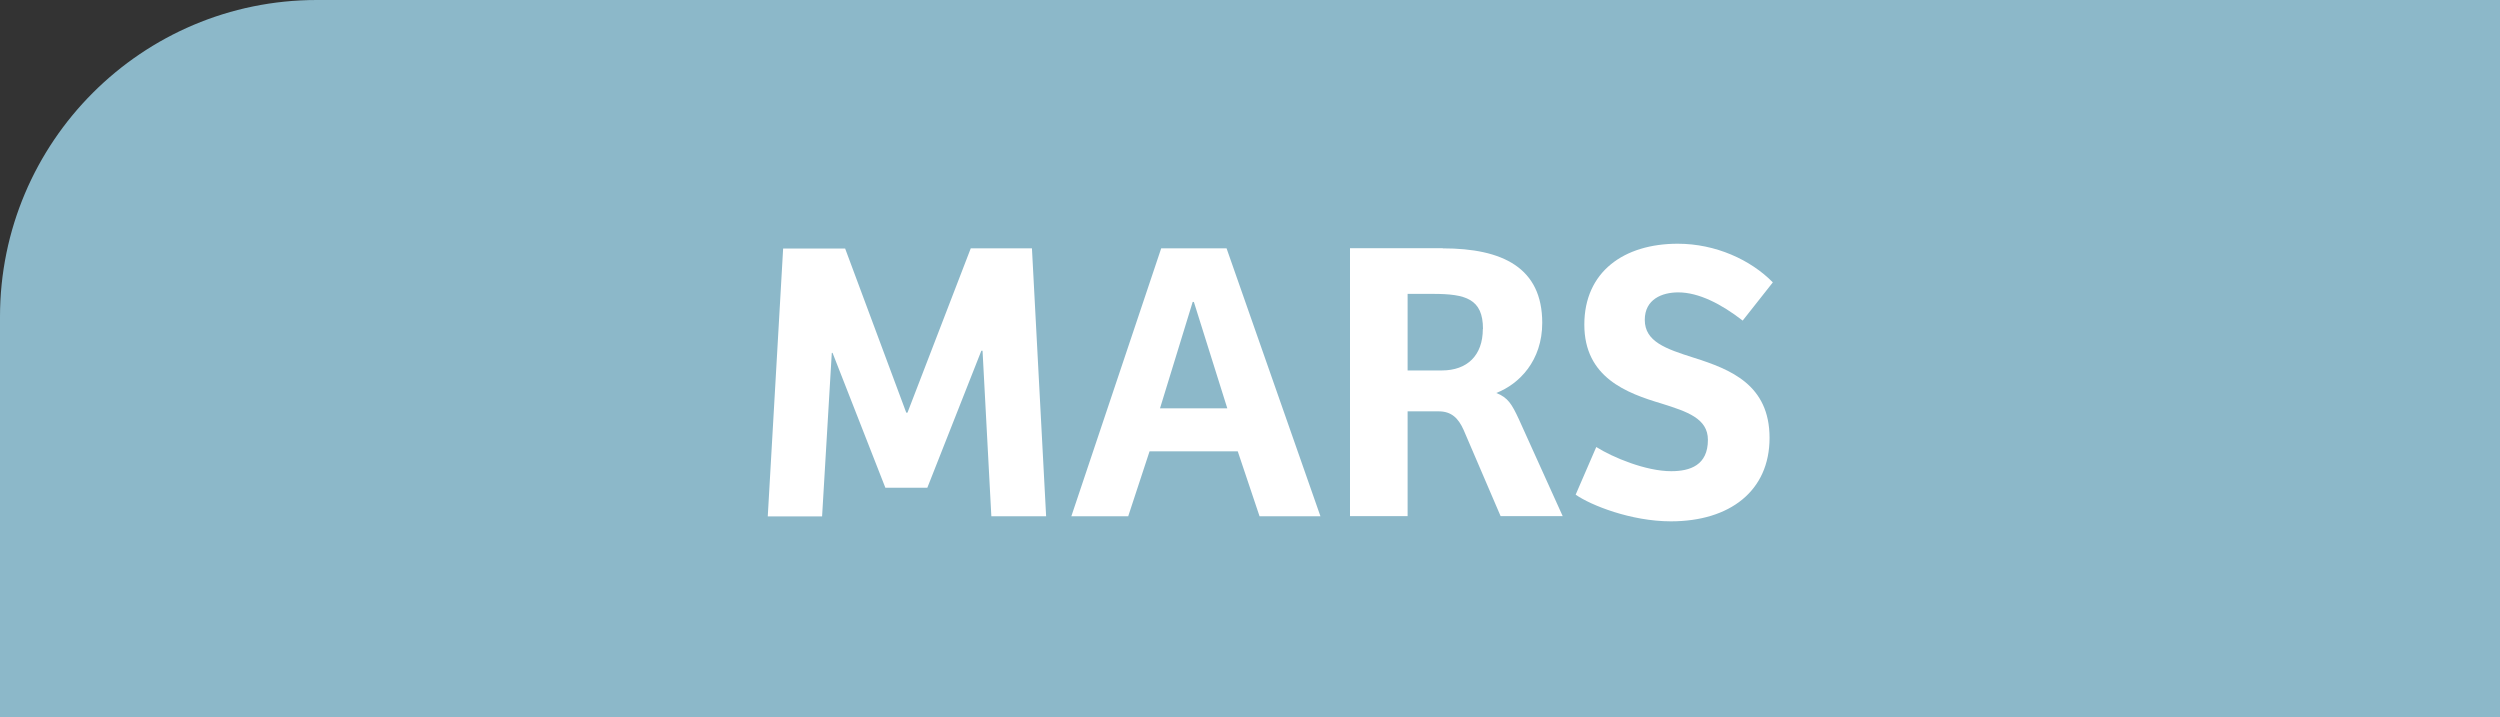
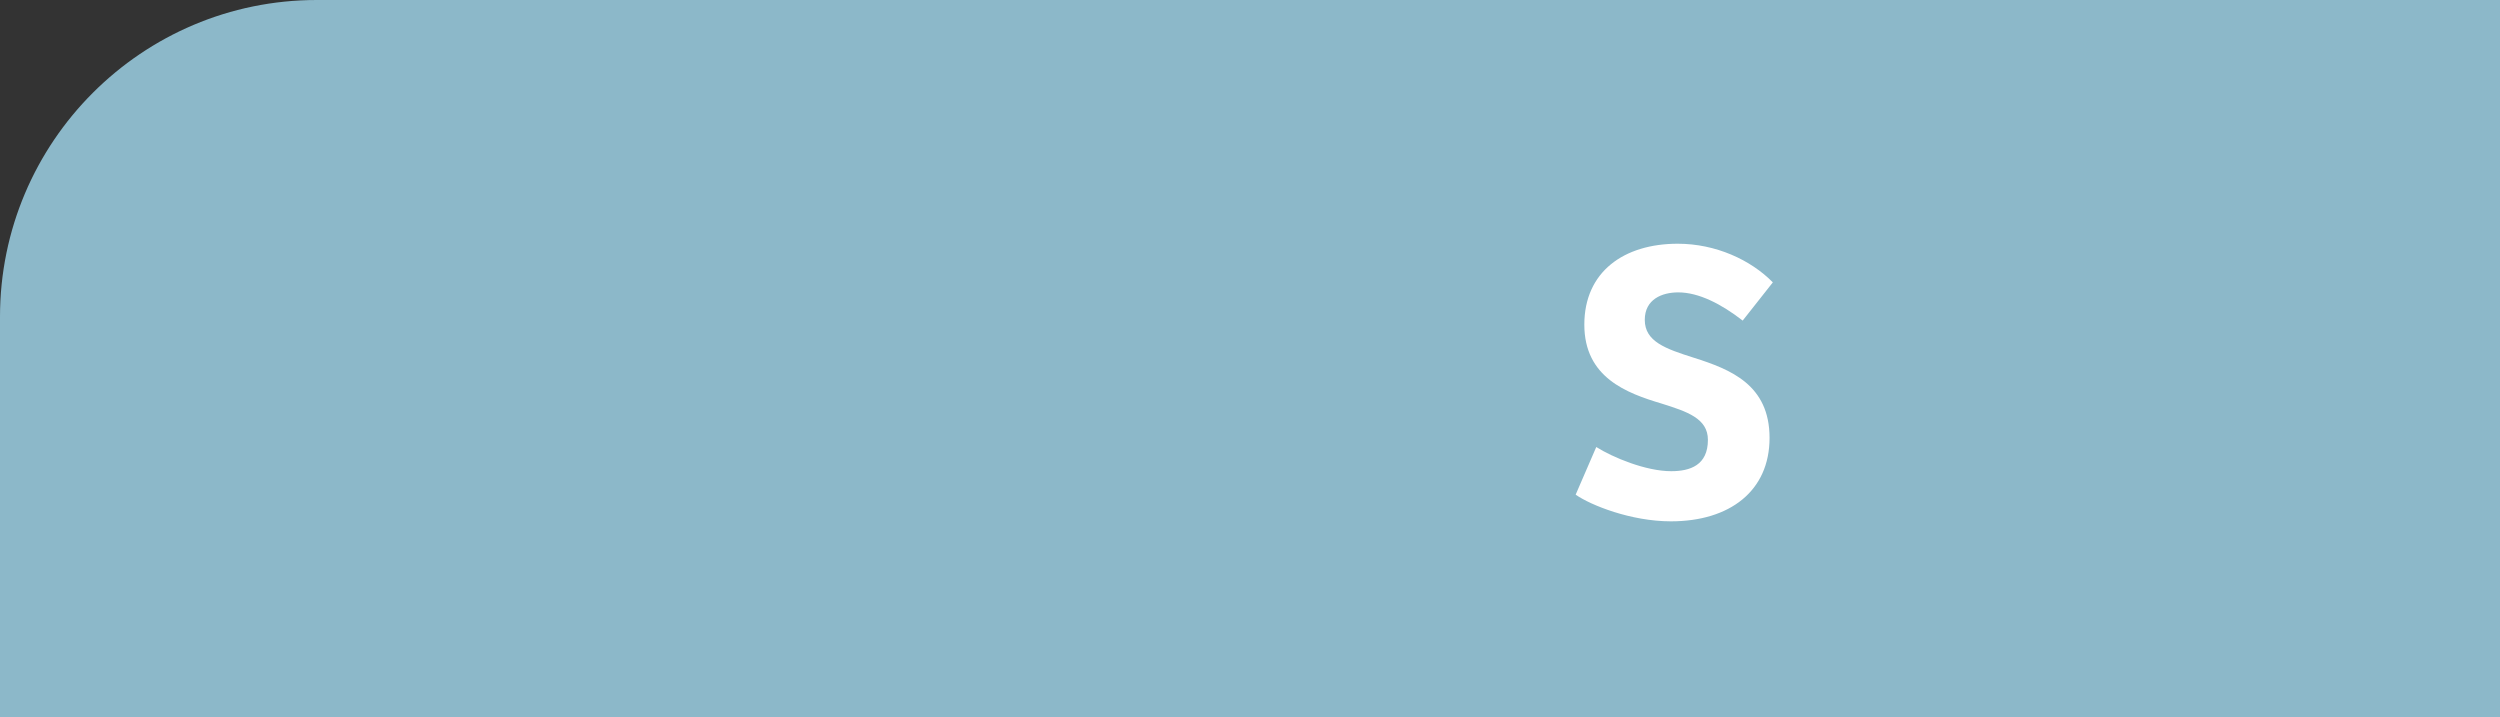
<svg xmlns="http://www.w3.org/2000/svg" id="Calque_2" viewBox="0 0 167.5 48.04">
  <rect x="0" y="0" width="167.5" height="48.04" fill="#333333" stroke="none" />
  <defs>
    <style>.cls-1{fill:#8cb8c9;}.cls-1,.cls-2{stroke-width:0px;}.cls-2{fill:#fff;}</style>
  </defs>
  <g id="Calque_1-2">
    <path class="cls-1" d="m21.23,0h146.27v48.04H0v-26.81C0,9.51,9.51,0,21.23,0Z" />
-     <path class="cls-2" d="m56.62,16.64l4.1,11.01h.08l4.24-11.01h4.1l.95,17.95h-3.67l-.59-11.09h-.08l-3.62,9.18h-2.81l-3.54-9.04h-.05l-.65,10.96h-3.64l1.03-17.95h4.16Z" />
-     <path class="cls-2" d="m82.18,16.64l6.29,17.95h-4.08l-1.46-4.35h-5.91l-1.43,4.35h-3.81l6.02-17.95h4.37Zm-2.19,3.59h-.08l-2.19,7.13h4.51l-2.24-7.13Z" />
-     <path class="cls-2" d="m96.66,16.64c4.02,0,6.67,1.3,6.67,4.99,0,2.54-1.54,4.1-3.08,4.7.78.3,1.05.76,1.51,1.75l2.94,6.5h-4.16l-2.48-5.78c-.35-.78-.81-1.24-1.67-1.24h-2.08v7.02h-3.86v-17.95h6.21Zm2.7,5.4c0-2.02-1.16-2.35-3.35-2.35h-1.7v5.13h2.29c1.7,0,2.75-1,2.75-2.78Z" />
    <path class="cls-2" d="m105.57,33.14l1.38-3.19c1.11.7,3.32,1.62,5.02,1.62,1.27,0,2.46-.4,2.46-2.1,0-1.43-1.38-1.89-3.1-2.43-2.35-.7-5.18-1.75-5.18-5.29s2.65-5.42,6.26-5.42c2.54,0,4.89,1.08,6.37,2.59l-2.02,2.56c-1.43-1.11-2.94-1.89-4.32-1.89-1.08,0-2.24.46-2.24,1.84,0,1.46,1.4,1.94,3.29,2.54,2.46.78,5.07,1.81,5.07,5.37s-2.67,5.59-6.61,5.59c-2.67,0-5.37-1.08-6.37-1.78Z" />
  </g>
</svg>